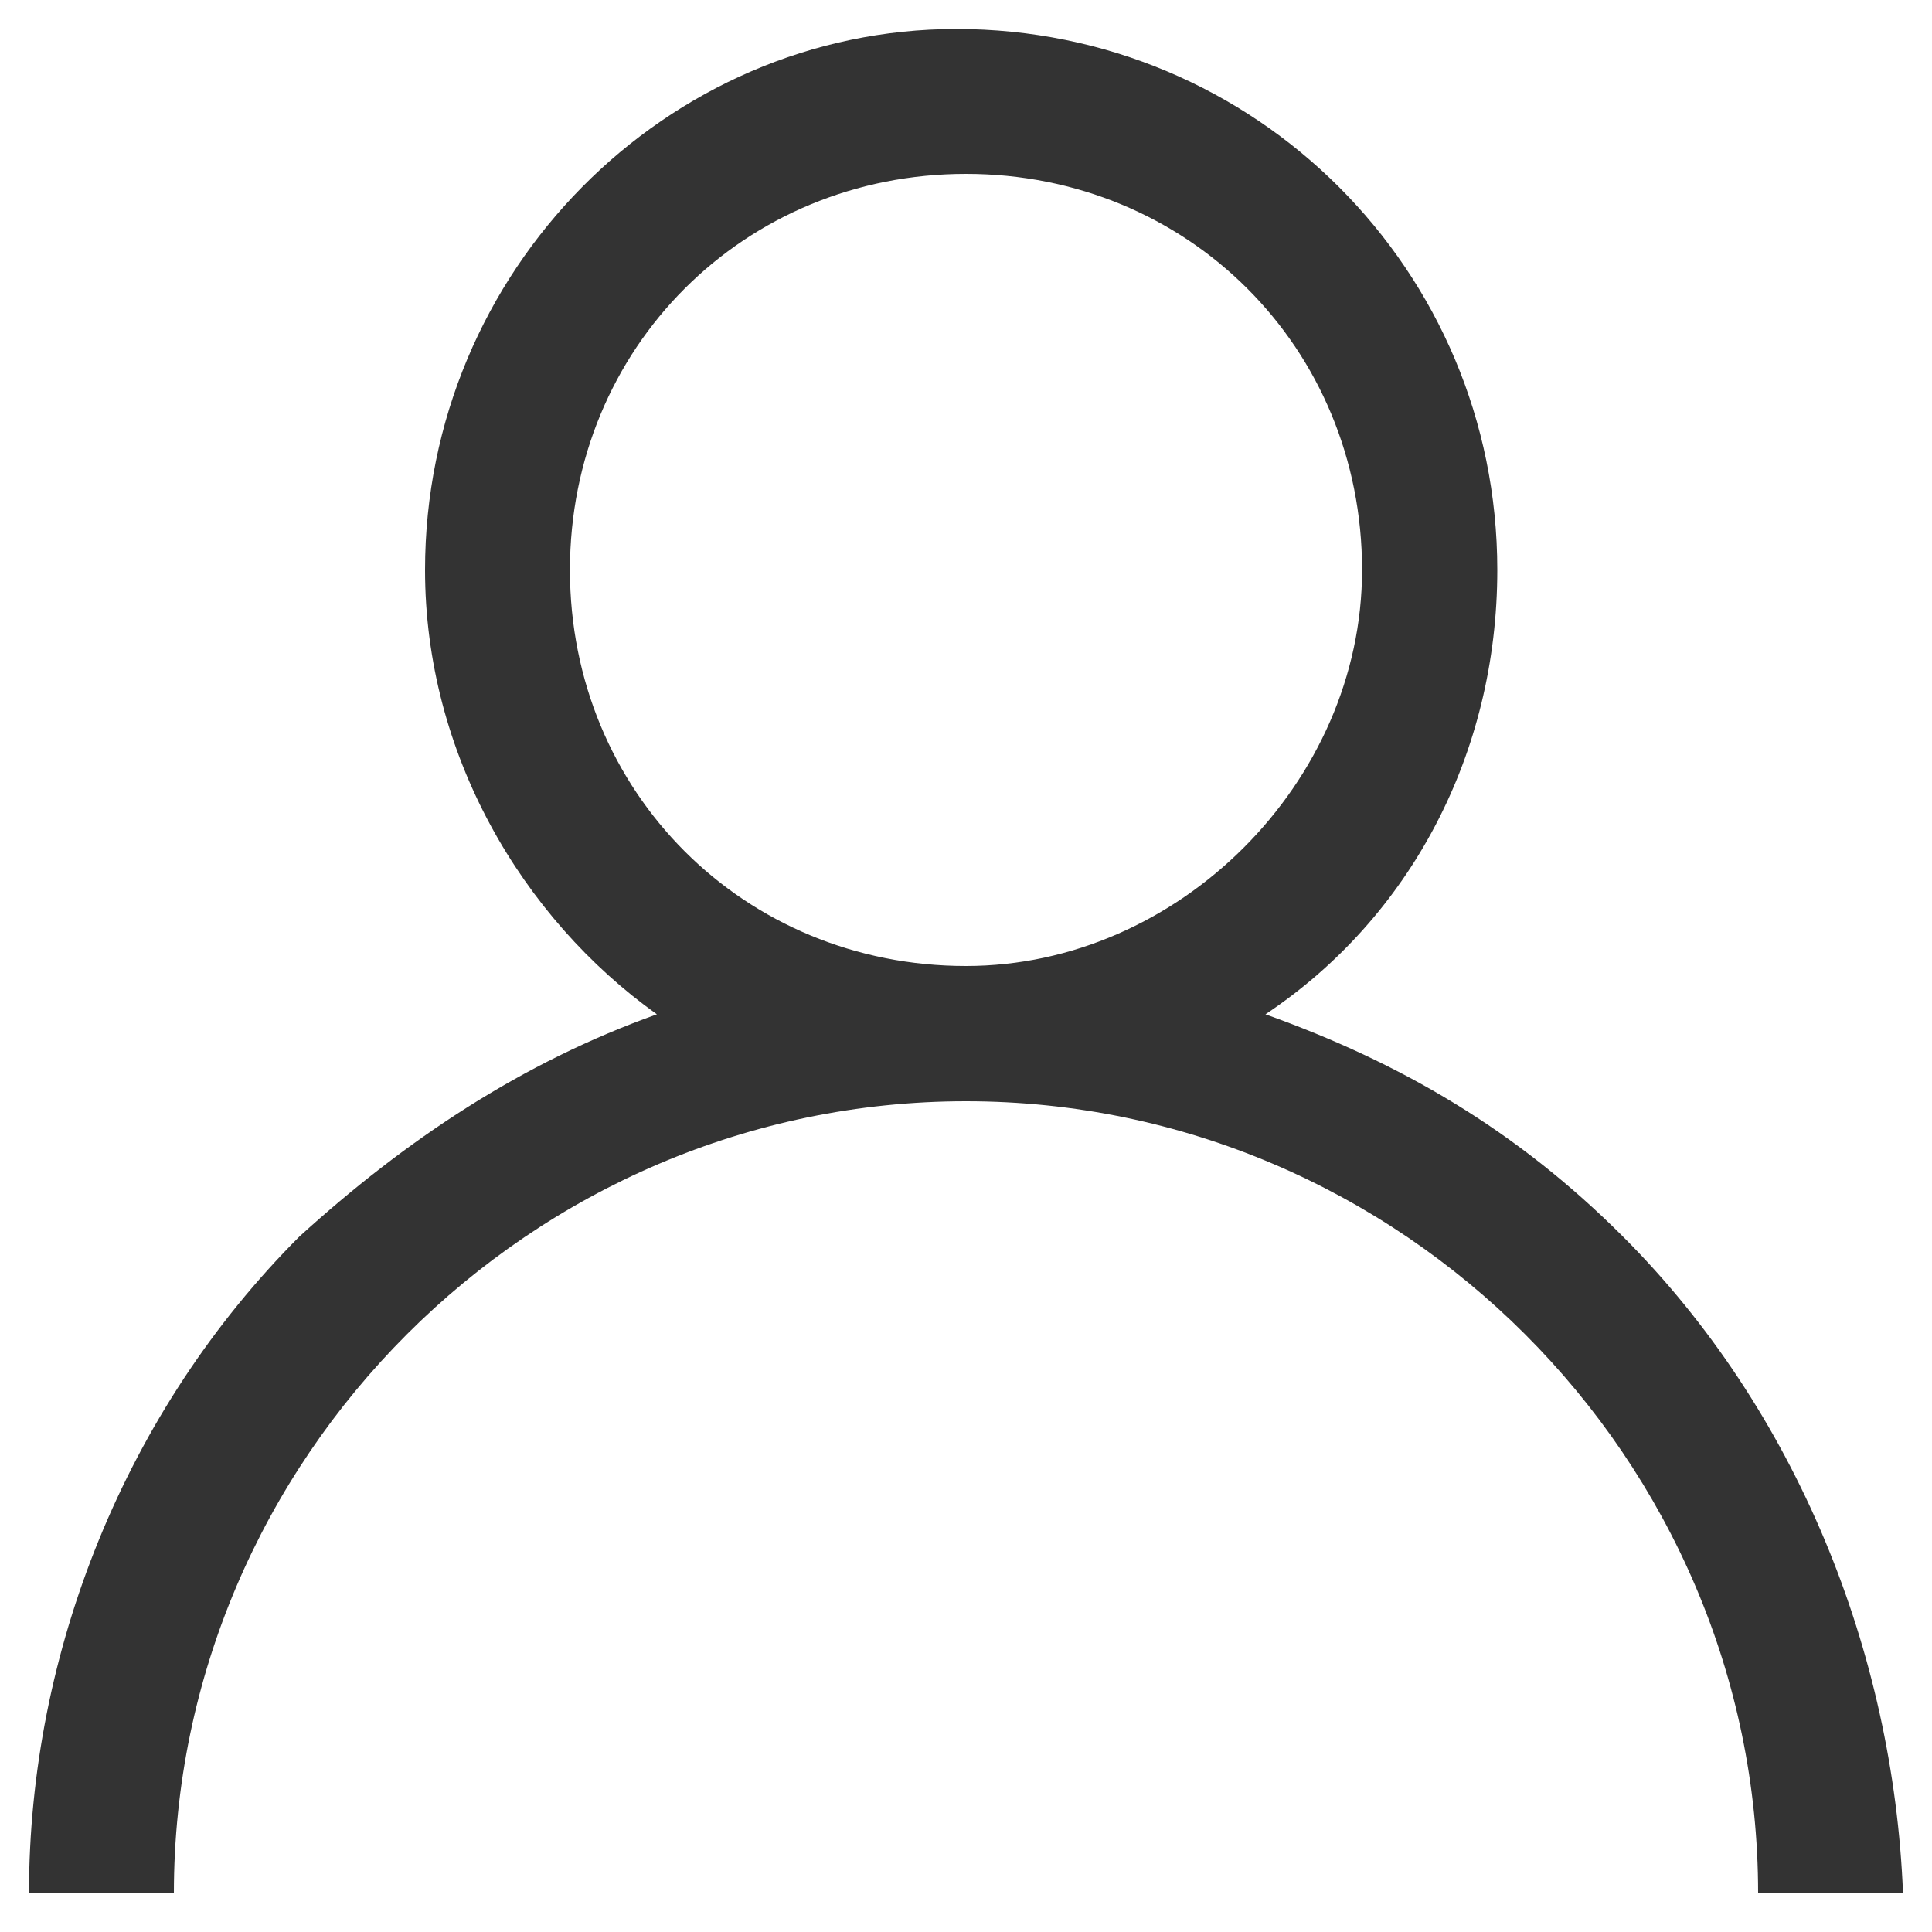
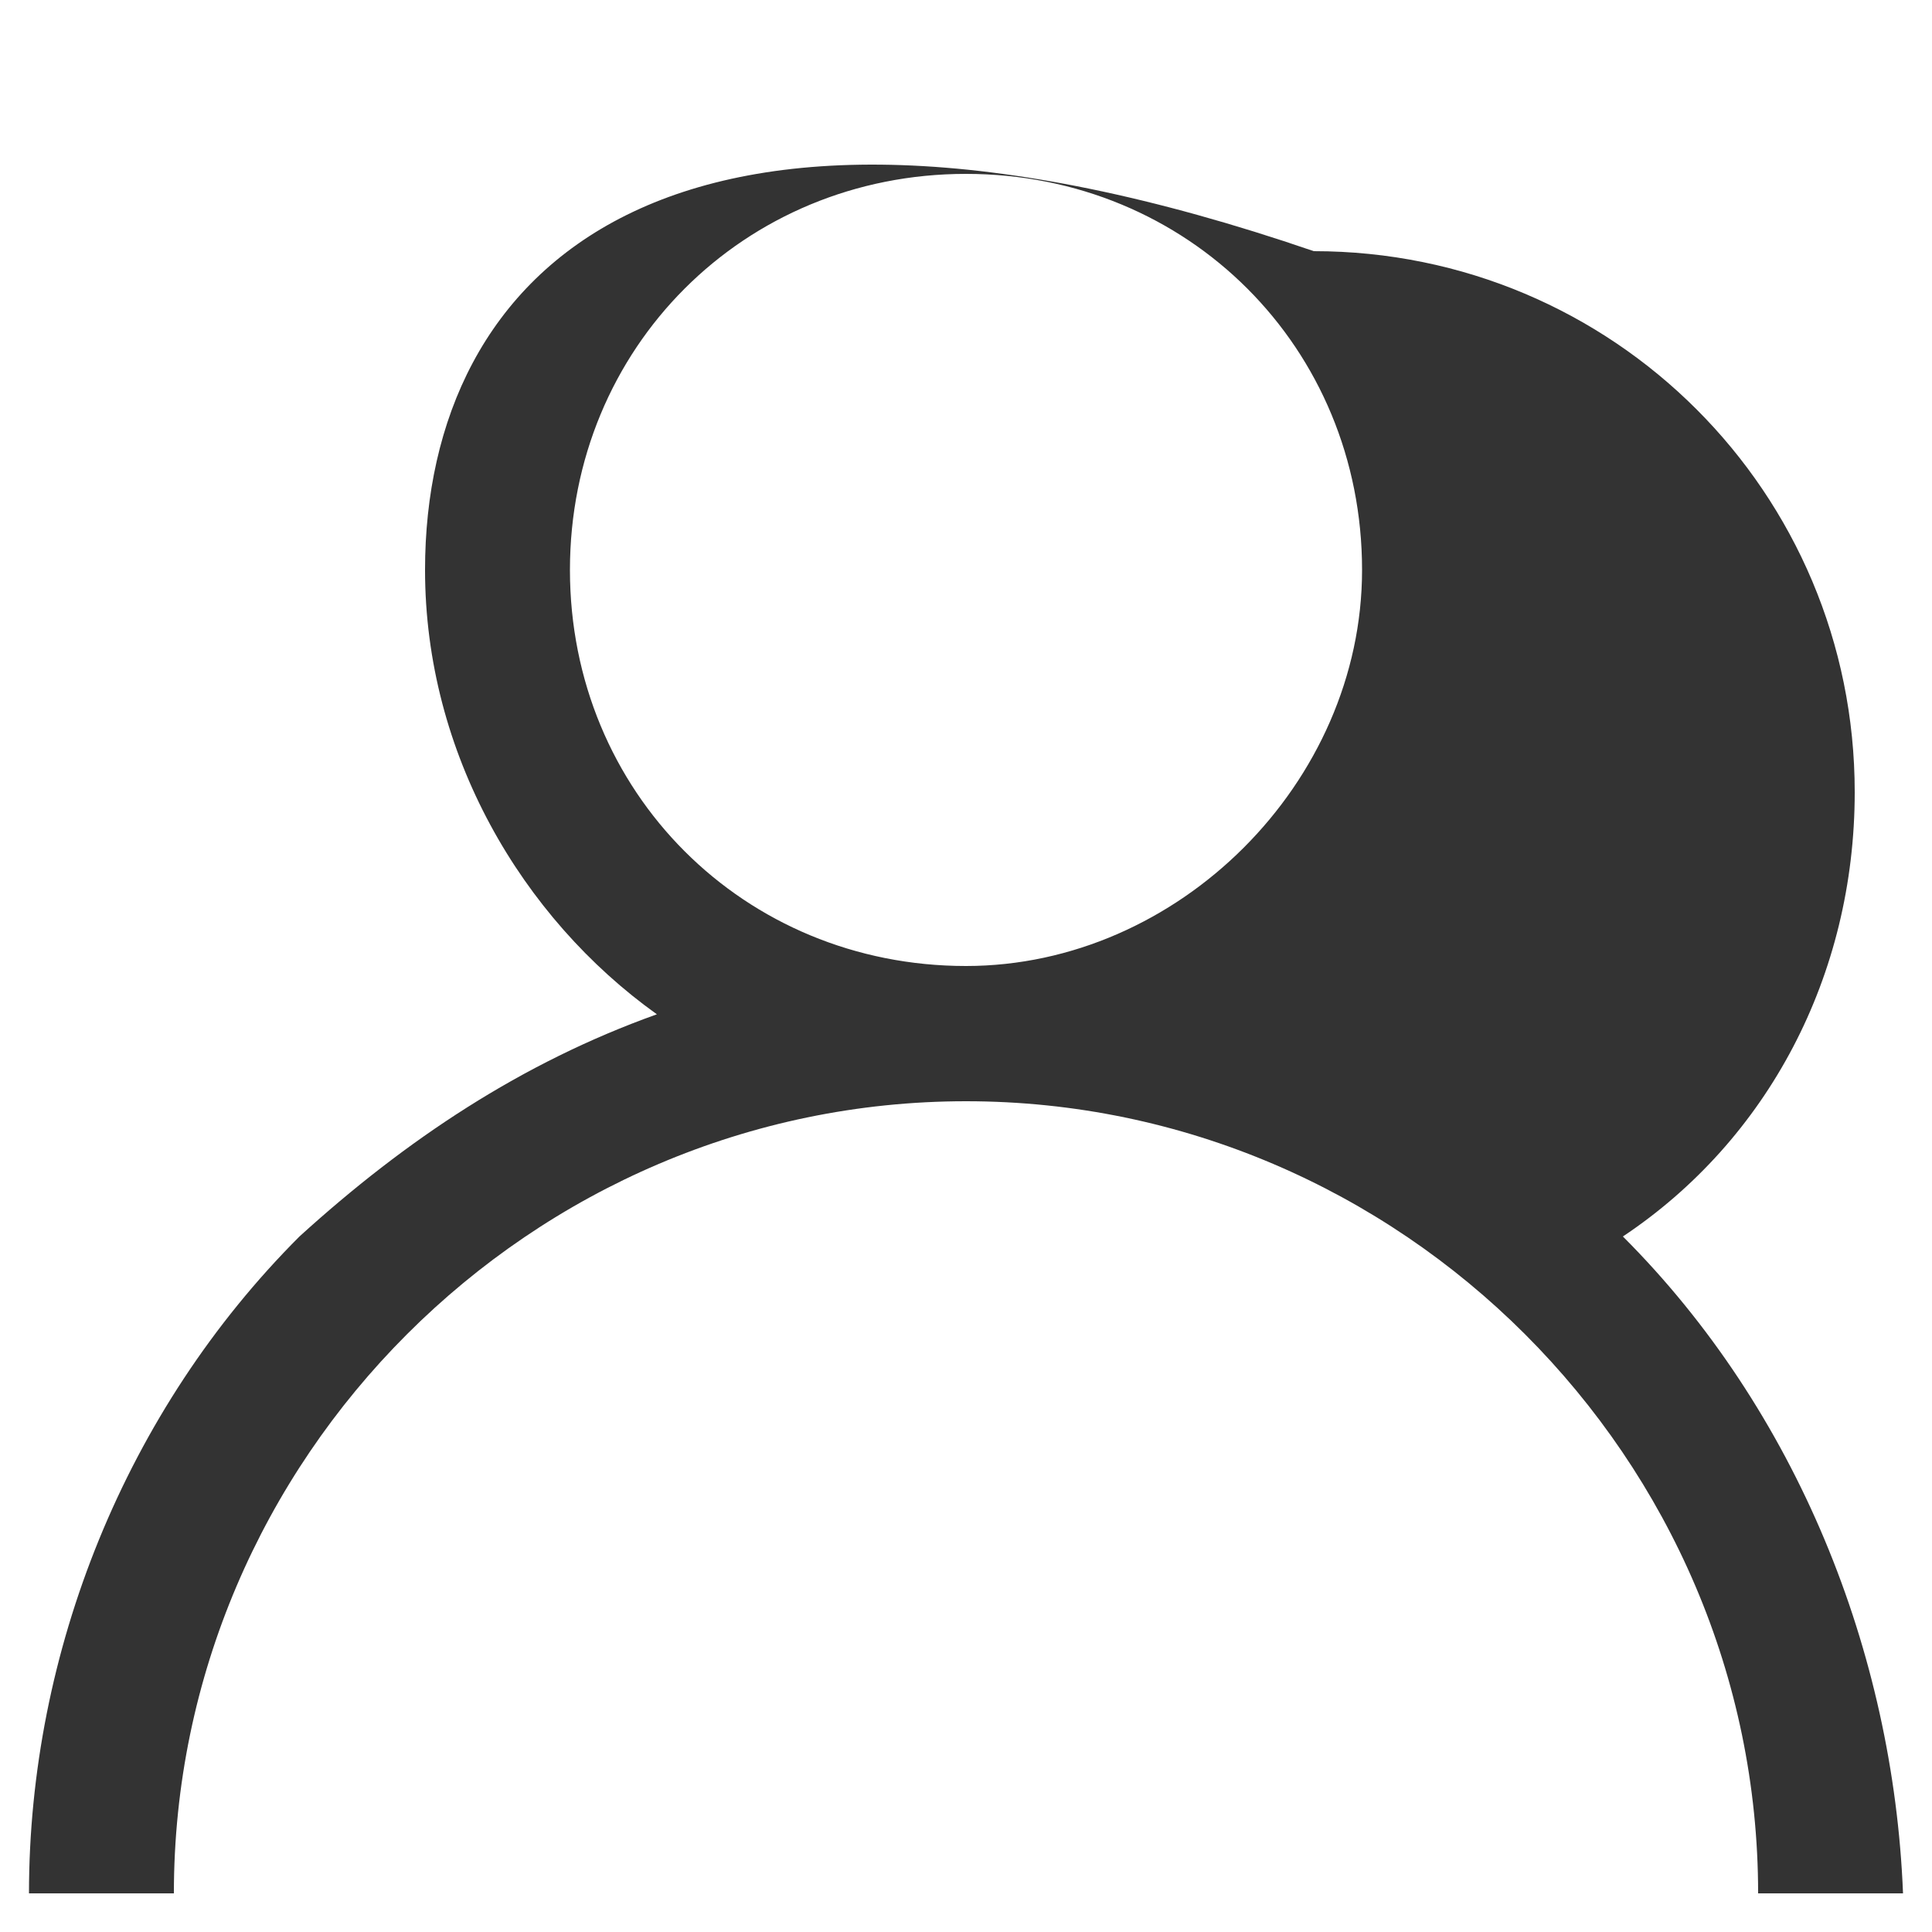
<svg xmlns="http://www.w3.org/2000/svg" version="1.1" x="0px" y="0px" width="20px" height="20px" viewBox="-0.3 -0.3 20 20" enable-background="new -0.3 -0.3 20 20" xml:space="preserve">
  <defs>
</defs>
-   <path fill="#333" d="M16.5,12.5c-1.1-1.1-2.3-1.8-3.7-2.3c1.5-1,2.4-2.7,2.4-4.6c0-3.1-2.5-5.6-5.6-5.6C6.6,0,4.1,2.5,4.1,5.6  c0,1.9,1,3.6,2.4,4.6c-1.4,0.5-2.6,1.3-3.7,2.3C1,14.3,0,16.8,0,19.3h1.5c0-4.5,3.7-8.2,8.2-8.2c4.5,0,8.2,3.7,8.2,8.2h1.5  C19.3,16.8,18.3,14.3,16.5,12.5z M9.7,9.7c-2.3,0-4.1-1.8-4.1-4.1c0-2.3,1.8-4.1,4.1-4.1s4.1,1.8,4.1,4.1C13.8,7.8,11.9,9.7,9.7,9.7  z" />
+   <path fill="#333" d="M16.5,12.5c1.5-1,2.4-2.7,2.4-4.6c0-3.1-2.5-5.6-5.6-5.6C6.6,0,4.1,2.5,4.1,5.6  c0,1.9,1,3.6,2.4,4.6c-1.4,0.5-2.6,1.3-3.7,2.3C1,14.3,0,16.8,0,19.3h1.5c0-4.5,3.7-8.2,8.2-8.2c4.5,0,8.2,3.7,8.2,8.2h1.5  C19.3,16.8,18.3,14.3,16.5,12.5z M9.7,9.7c-2.3,0-4.1-1.8-4.1-4.1c0-2.3,1.8-4.1,4.1-4.1s4.1,1.8,4.1,4.1C13.8,7.8,11.9,9.7,9.7,9.7  z" />
</svg>